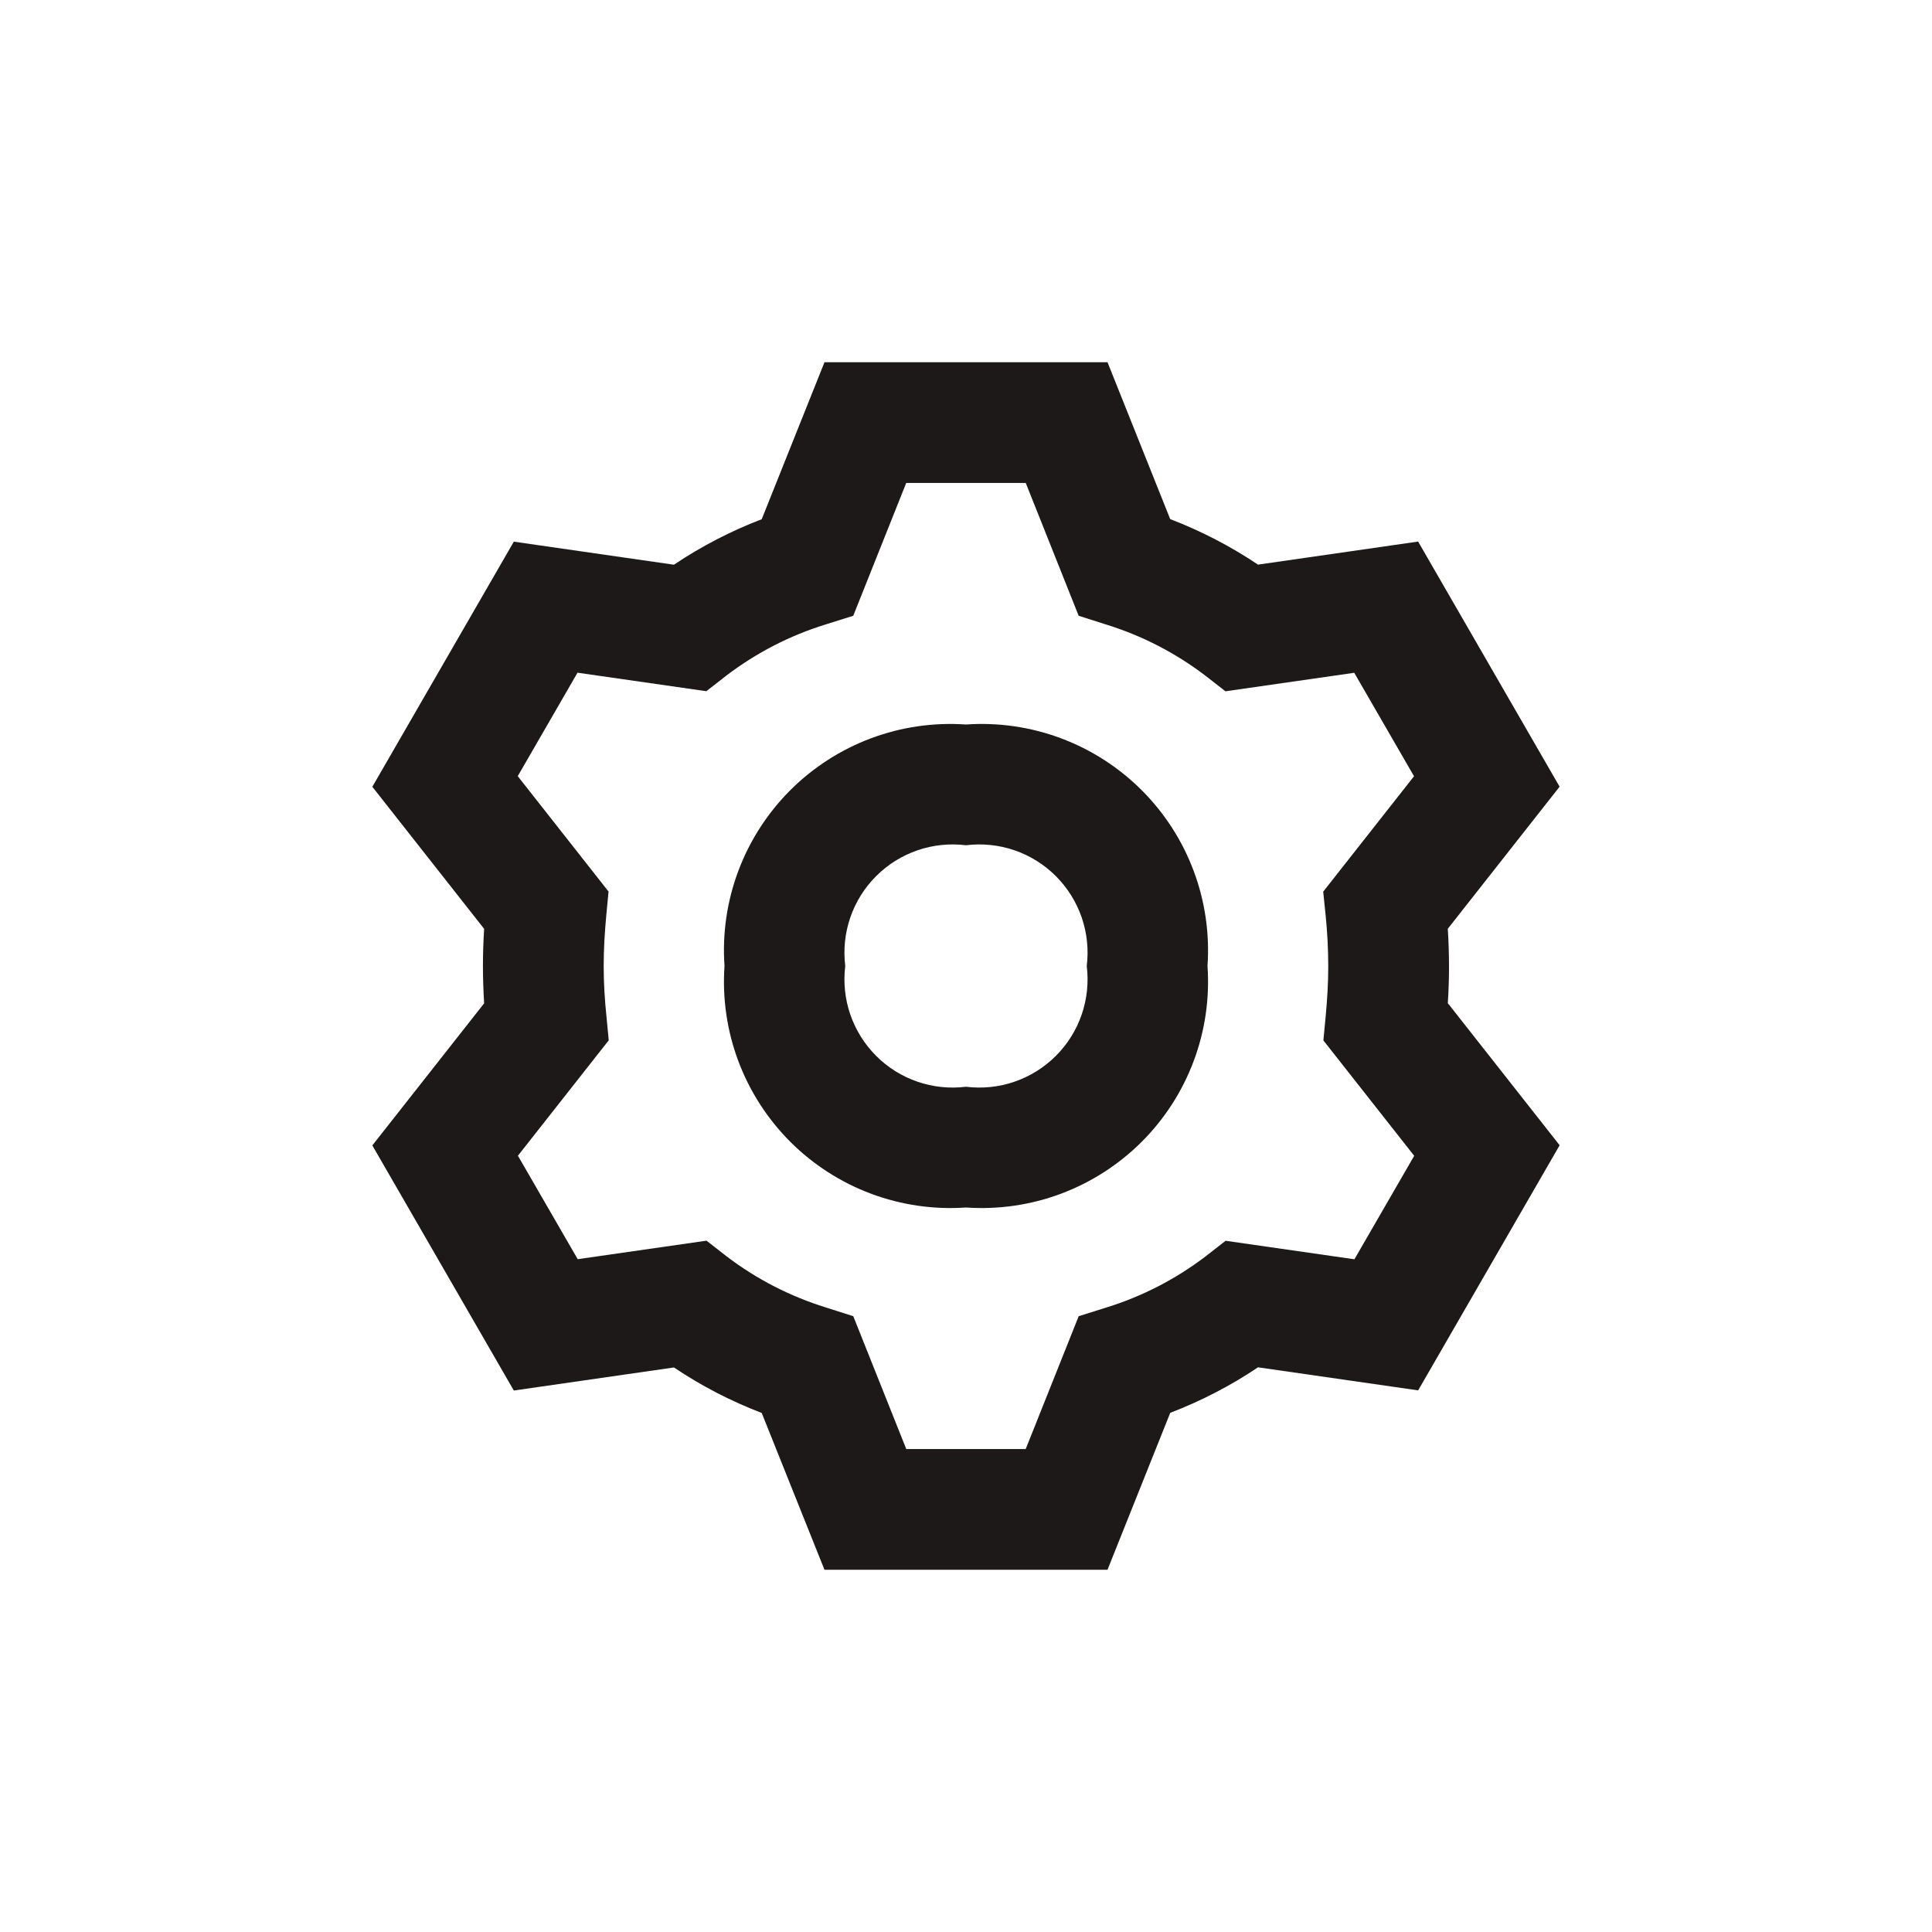
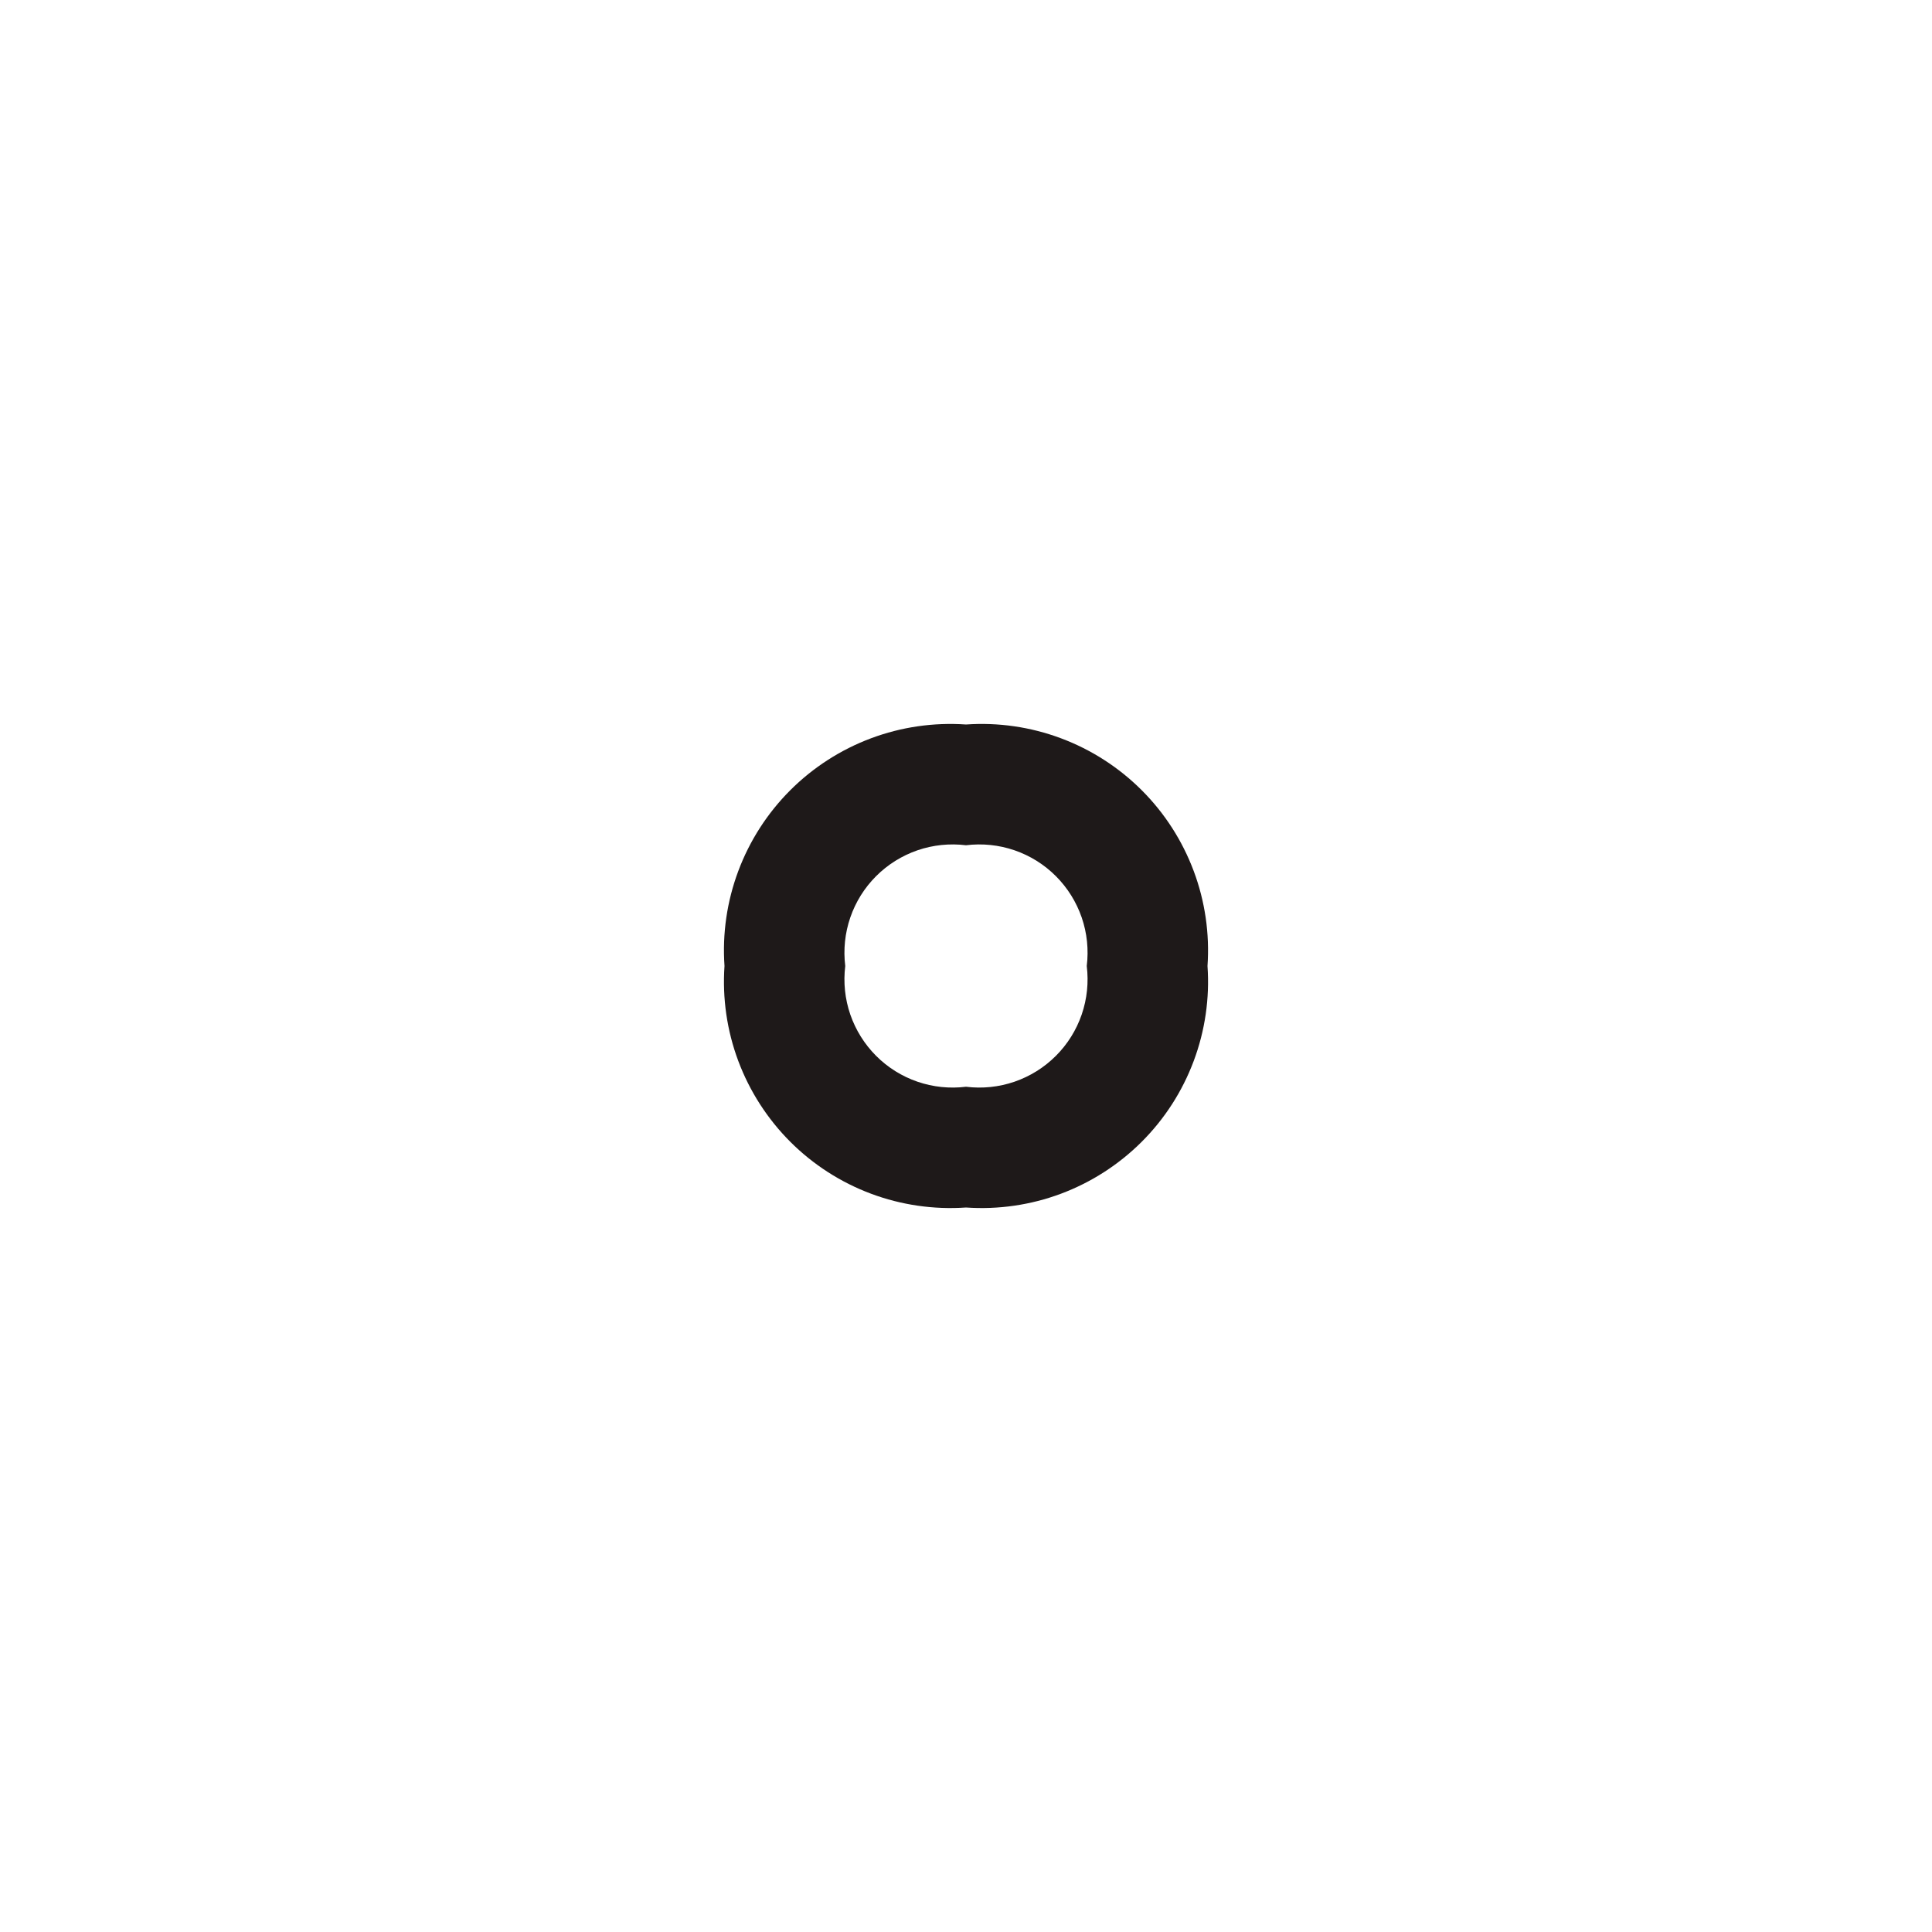
<svg xmlns="http://www.w3.org/2000/svg" fill="none" height="64" viewBox="0 0 64 64" width="64">
  <g fill="#1e1919">
    <path d="m32 24c-1.07-.074-2.143.081-3.147.457s-1.917.963-2.675 1.721c-.758.758-1.345 1.67-1.721 2.675s-.532 2.078-.457 3.147c-.074 1.07.081 2.143.457 3.147.376 1.004.963 1.916 1.721 2.675.758.758 1.67 1.345 2.675 1.721 1.004.376 2.078.531 3.147.457 1.07.074 2.143-.081 3.147-.457 1.004-.376 1.916-.963 2.675-1.721s1.345-1.67 1.721-2.675c.376-1.004.532-2.078.457-3.147.074-1.07-.081-2.143-.457-3.147-.376-1.004-.962-1.917-1.721-2.675-.758-.758-1.67-1.345-2.675-1.721-1.004-.376-2.078-.532-3.147-.457zm0 12c-.541.067-1.091.01-1.607-.167-.516-.177-.985-.47-1.37-.856-.386-.386-.678-.855-.856-1.37-.177-.516-.234-1.065-.167-1.607-.067-.541-.01-1.091.167-1.607.177-.516.47-.985.856-1.37.386-.386.854-.678 1.37-.856.516-.177 1.066-.234 1.607-.167.541-.067 1.091-.01 1.607.167.516.177.985.47 1.37.856.386.386.678.854.856 1.37.177.516.234 1.065.167 1.607.067.541.01 1.091-.167 1.607-.177.516-.47.985-.856 1.37-.386.386-.854.678-1.37.856-.516.177-1.065.234-1.607.167z" />
-     <path d="m48 32c0-.4-.013-.8-.04-1.233l3.704-4.707-4.687-8.12-5.304.764c-.909-.61-1.885-1.116-2.908-1.507l-2.077-5.197h-9.376l-2.079 5.2c-1.023.391-1.999.896-2.908 1.507l-5.304-.764-4.687 8.12 3.704 4.707c-.027.427-.04.836-.04 1.233 0 .397.013.8.04 1.233l-3.704 4.707 4.687 8.12 5.304-.764c.909.61 1.885 1.116 2.908 1.507l2.079 5.195h9.375l2.079-5.2c1.023-.391 1.999-.896 2.908-1.507l5.304.764 4.687-8.12-3.704-4.707c.027-.431.04-.831.04-1.231zm-4.085-1.665c.052.533.085 1.091.085 1.665s-.035 1.127-.085 1.665l-.076.8 3.008 3.823-1.98 3.427-4.267-.613-.667.52c-.991.754-2.106 1.328-3.296 1.695l-.904.284-1.755 4.4h-3.957l-1.755-4.4-.899-.287c-1.19-.367-2.305-.941-3.296-1.695l-.667-.52-4.267.613-1.98-3.427 3.008-3.823-.076-.8c-.056-.536-.091-1.088-.091-1.663s.035-1.127.085-1.665l.076-.8-3.008-3.823 1.98-3.427 4.267.613.667-.52c.991-.754 2.106-1.328 3.296-1.695l.904-.284 1.755-4.4h3.959l1.753 4.4.899.287c1.19.367 2.305.941 3.296 1.695l.667.52 4.267-.613 1.98 3.427-3.008 3.823z" />
  </g>
</svg>